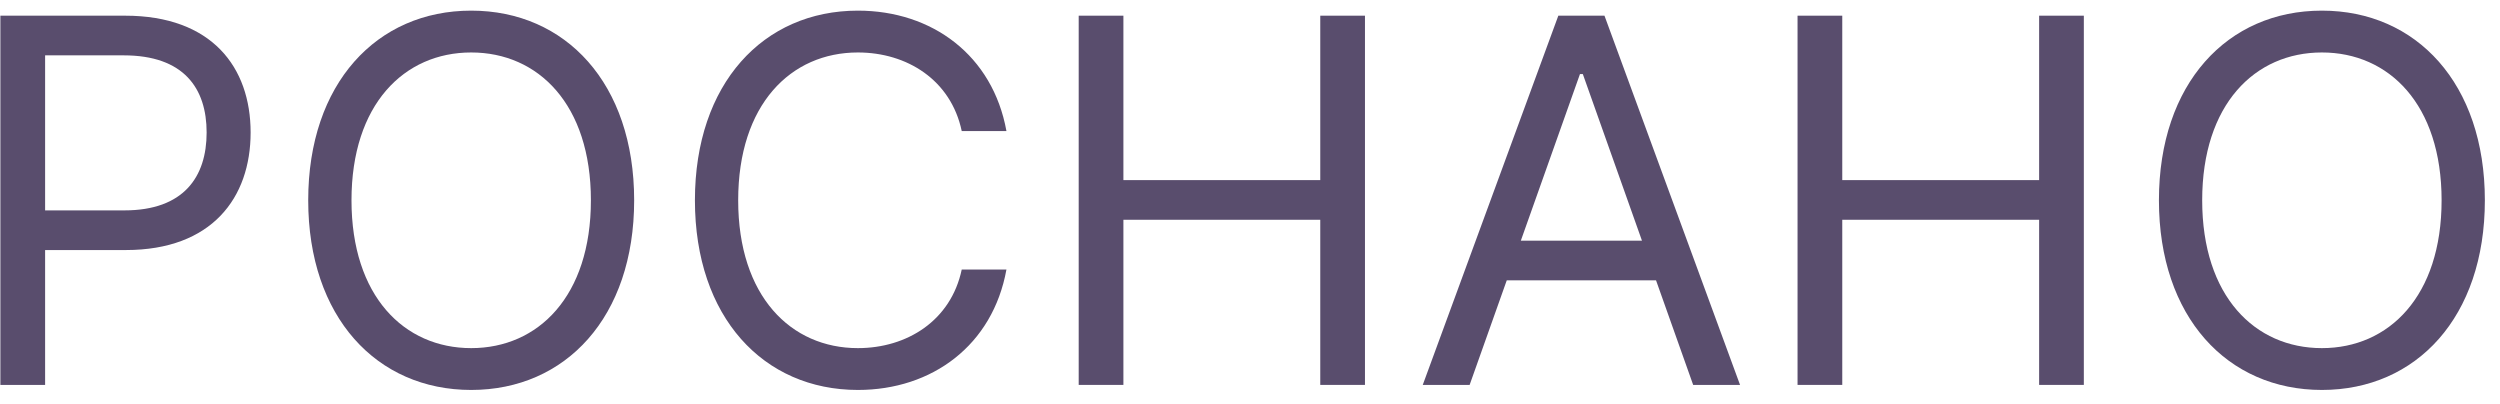
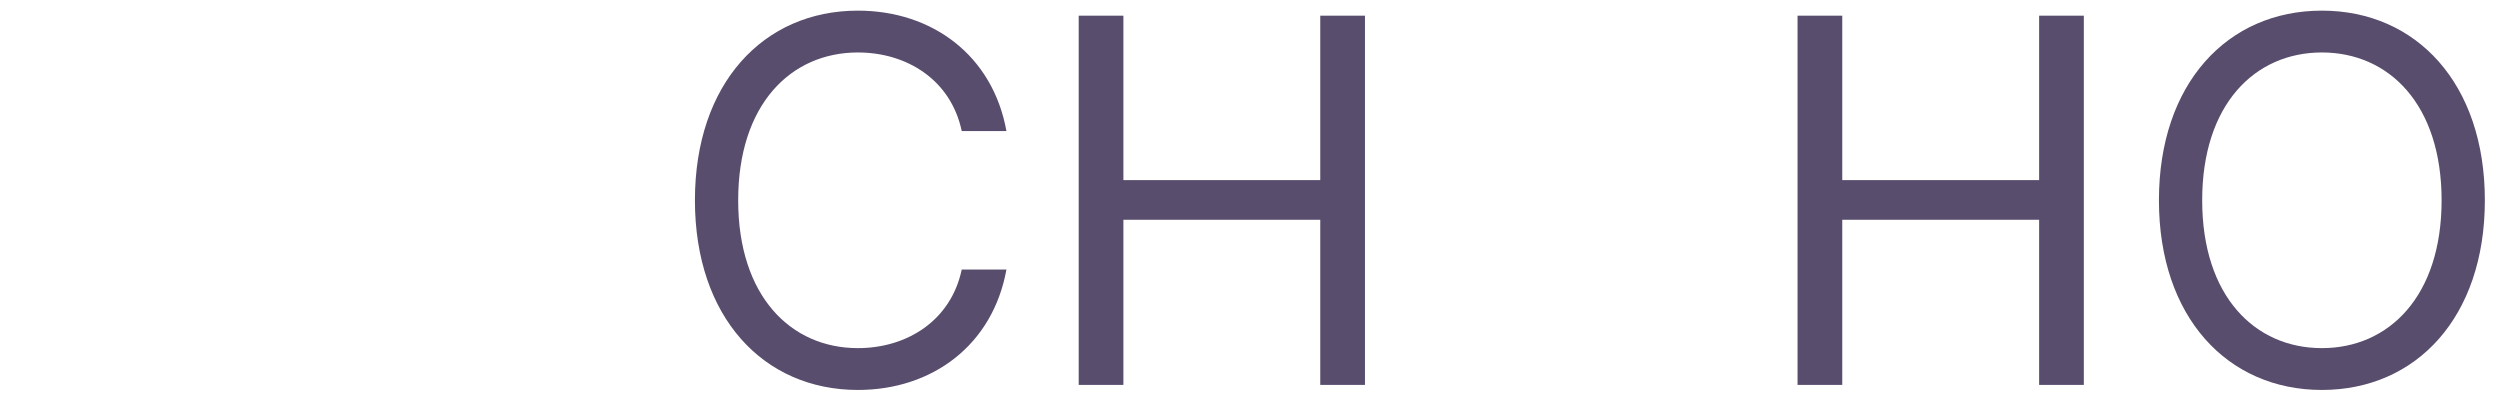
<svg xmlns="http://www.w3.org/2000/svg" width="161" height="26" viewBox="0 0 161 26" fill="none">
-   <path d="M0.025 24.788H2.905V16.103H8.106C13.644 16.103 16.14 12.736 16.14 8.534C16.14 4.331 13.644 1.01 8.059 1.01H0.025V24.788ZM2.905 13.549V3.565H7.967C11.833 3.565 13.307 5.678 13.307 8.534C13.307 11.39 11.833 13.549 8.013 13.549H2.905Z" fill="#594D6D" />
-   <path d="M40.84 12.899C40.84 5.376 36.428 0.685 30.345 0.685C24.261 0.685 19.849 5.376 19.849 12.899C19.849 20.422 24.261 25.113 30.345 25.113C36.428 25.113 40.84 20.422 40.84 12.899ZM38.054 12.899C38.054 19.076 34.664 22.419 30.345 22.419C26.026 22.419 22.636 19.076 22.636 12.899C22.636 6.722 26.026 3.379 30.345 3.379C34.664 3.379 38.054 6.722 38.054 12.899Z" fill="#594D6D" />
  <path d="M64.815 8.441C63.932 3.565 60.032 0.685 55.248 0.685C49.165 0.685 44.753 5.376 44.753 12.899C44.753 20.422 49.165 25.113 55.248 25.113C60.032 25.113 63.932 22.233 64.815 17.357H61.936C61.239 20.654 58.406 22.419 55.248 22.419C50.929 22.419 47.539 19.076 47.539 12.899C47.539 6.722 50.929 3.379 55.248 3.379C58.406 3.379 61.239 5.144 61.936 8.441H64.815Z" fill="#594D6D" />
  <path d="M69.468 24.788H72.347V14.153H85.025V24.788H87.904V1.01H85.025V11.599H72.347V1.01H69.468V24.788Z" fill="#594D6D" />
-   <path d="M94.644 24.788L97.035 18.054H106.649L109.04 24.788H112.059L103.328 1.01H100.356L91.625 24.788H94.644ZM97.941 15.5L101.749 4.772H101.935L105.743 15.5H97.941Z" fill="#594D6D" />
  <path d="M115.762 24.788H118.642V14.153H131.32V24.788H134.199V1.01H131.32V11.599H118.642V1.01H115.762V24.788Z" fill="#594D6D" />
  <path d="M160.025 12.899C160.025 5.376 155.614 0.685 149.53 0.685C143.446 0.685 139.035 5.376 139.035 12.899C139.035 20.422 143.446 25.113 149.53 25.113C155.614 25.113 160.025 20.422 160.025 12.899ZM157.239 12.899C157.239 19.076 153.849 22.419 149.53 22.419C145.211 22.419 141.821 19.076 141.821 12.899C141.821 6.722 145.211 3.379 149.53 3.379C153.849 3.379 157.239 6.722 157.239 12.899Z" fill="#594D6D" />
</svg>